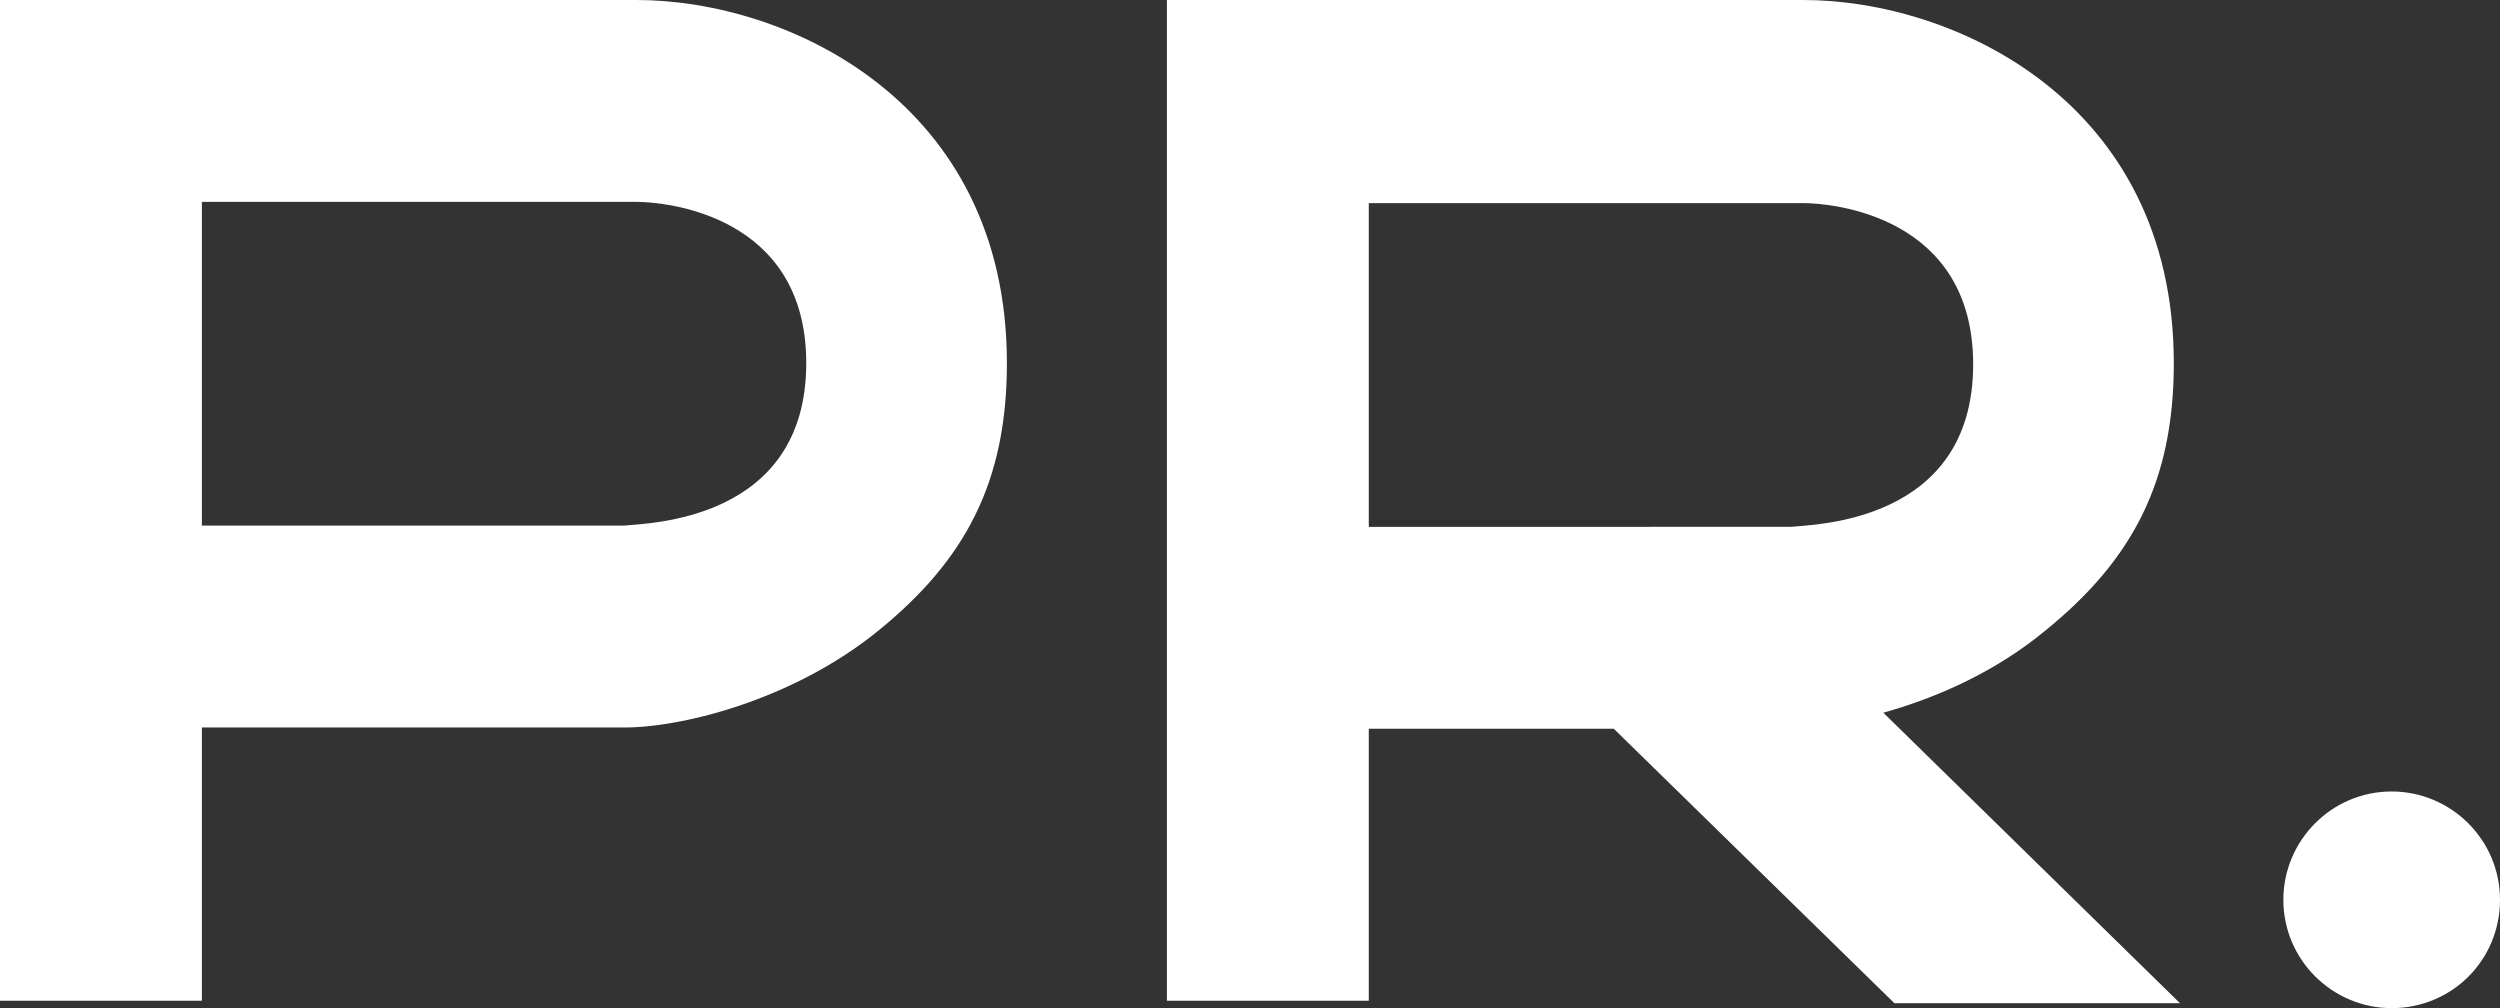
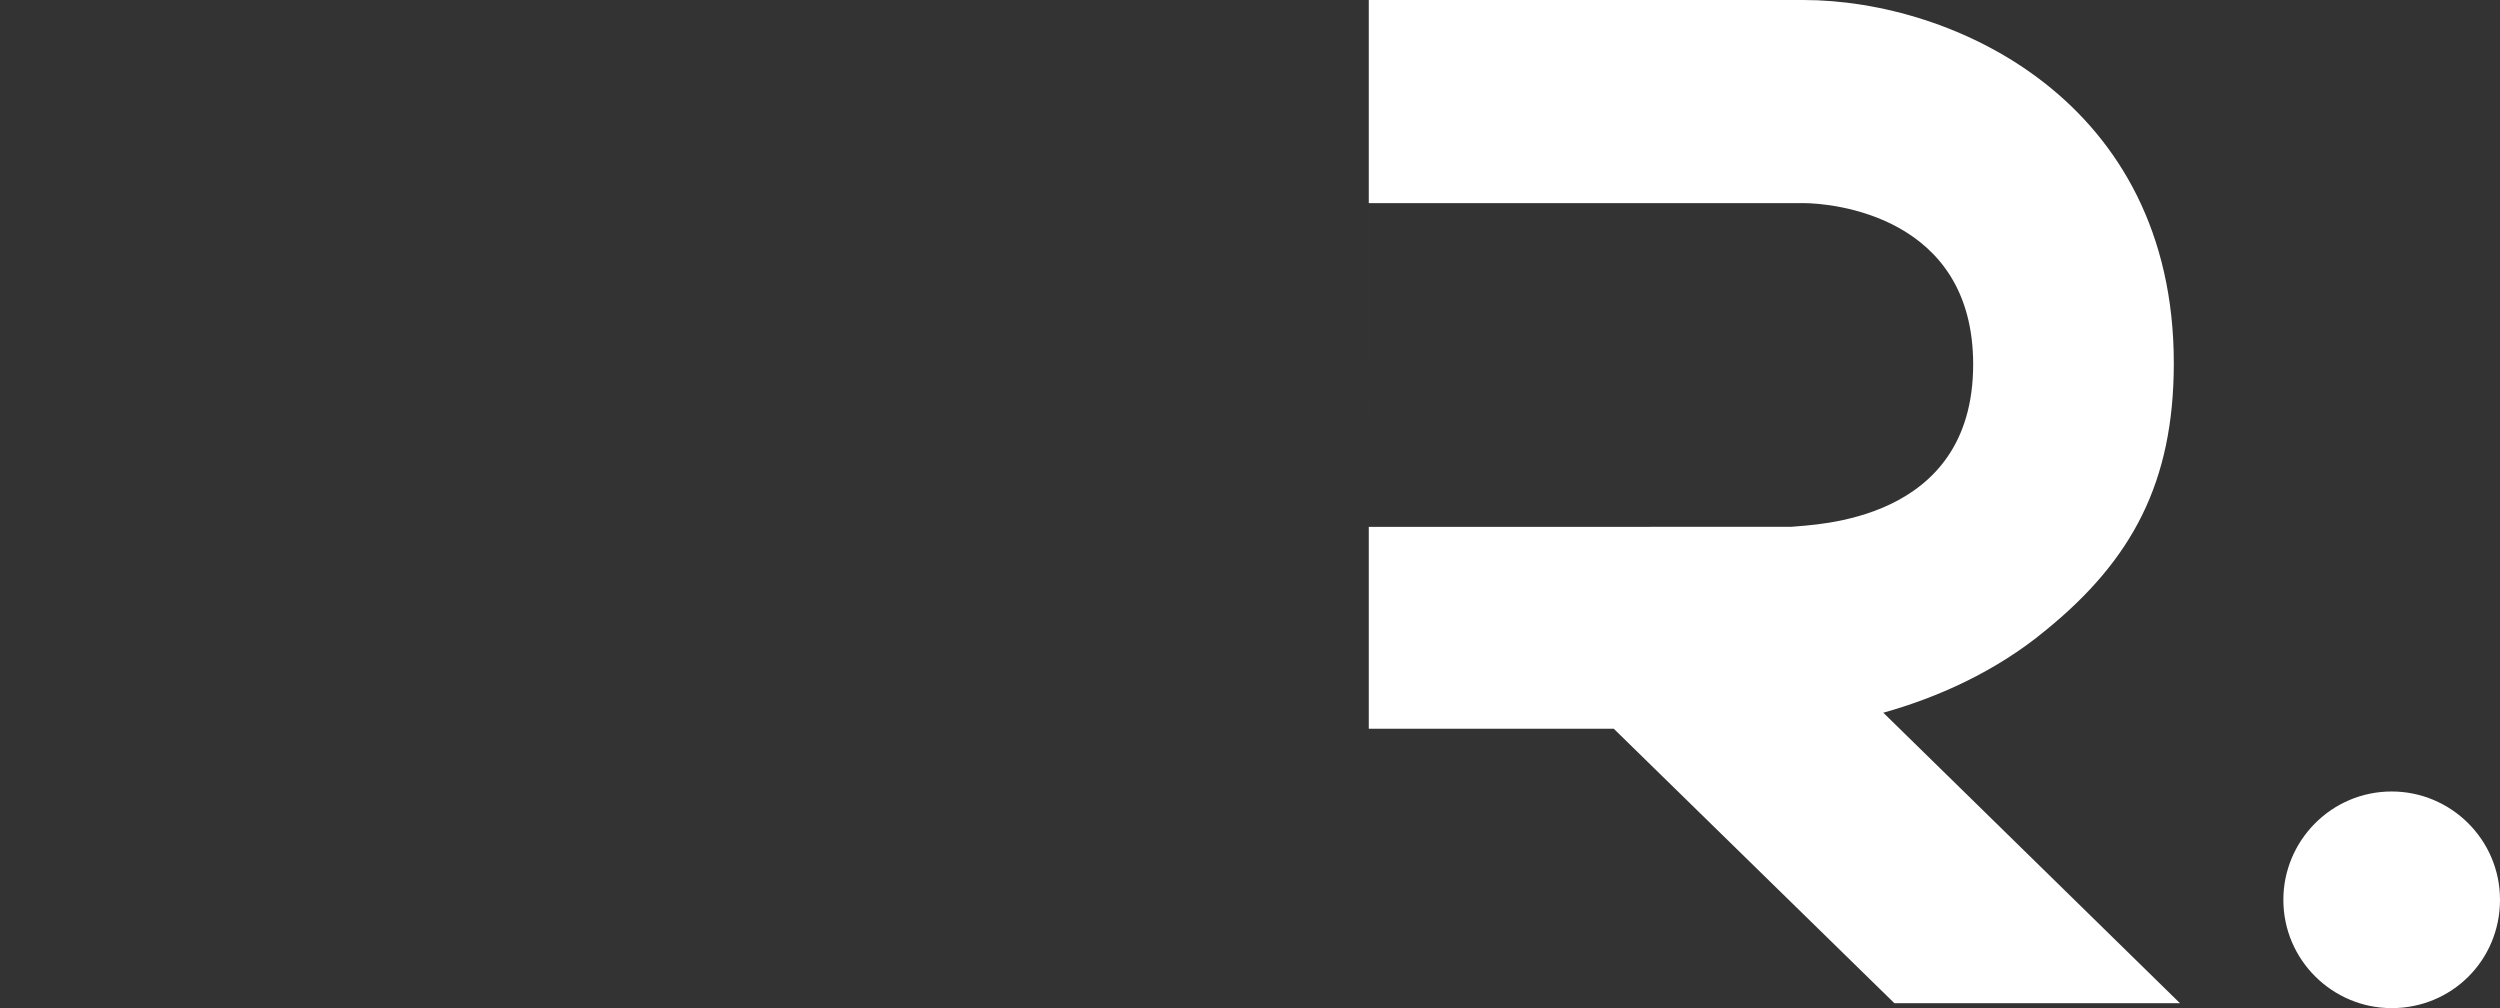
<svg xmlns="http://www.w3.org/2000/svg" id="Слой_1" x="0px" y="0px" viewBox="0 0 203.1 81.9" style="enable-background:new 0 0 203.1 81.9;" xml:space="preserve">
  <rect x="0" y="0" width="203.1" height="81.9" fill="#333333" stroke="none" />
  <style type="text/css"> .st0{fill:#FFFFFF;} </style>
  <g>
    <g>
      <g>
        <g>
-           <path class="st0" d="M166.2,51.2c7-5.7,10.4-12,10.4-21.7c0-21.3-17.9-29.5-30.1-29.5h-45.4h-6.3v81.3h16.4V59.2h19.9l22.8,22.3 h23.2l-24.1-23.6C157.3,56.7,162.1,54.6,166.2,51.2z M111.2,42.8V16.5h35.3c2.3,0,13.8,1,13.8,13.1c0,12.9-13,13-14.8,13.2 H111.2z" />
-           <path class="st0" d="M51.7,0H6.3H0v81.3h16.4V59.1h34c4.6,0.1,13.9-2.1,21-7.9c7-5.7,10.4-12,10.4-21.7C81.8,8.2,63.9,0,51.7,0z M50.7,42.7H16.4V16.4h35.3c2.3,0,13.8,1,13.8,13.1C65.5,42.4,52.5,42.5,50.7,42.7z" />
+           <path class="st0" d="M166.2,51.2c7-5.7,10.4-12,10.4-21.7c0-21.3-17.9-29.5-30.1-29.5h-45.4h-6.3h16.4V59.2h19.9l22.8,22.3 h23.2l-24.1-23.6C157.3,56.7,162.1,54.6,166.2,51.2z M111.2,42.8V16.5h35.3c2.3,0,13.8,1,13.8,13.1c0,12.9-13,13-14.8,13.2 H111.2z" />
        </g>
        <path class="st0" d="M194.3,81.9L194.3,81.9c-4.8,0-8.8-3.9-8.8-8.8v0c0-4.8,3.9-8.8,8.8-8.8h0c4.8,0,8.8,3.9,8.8,8.8v0 C203.1,78,199.2,81.9,194.3,81.9z" />
      </g>
    </g>
  </g>
</svg>